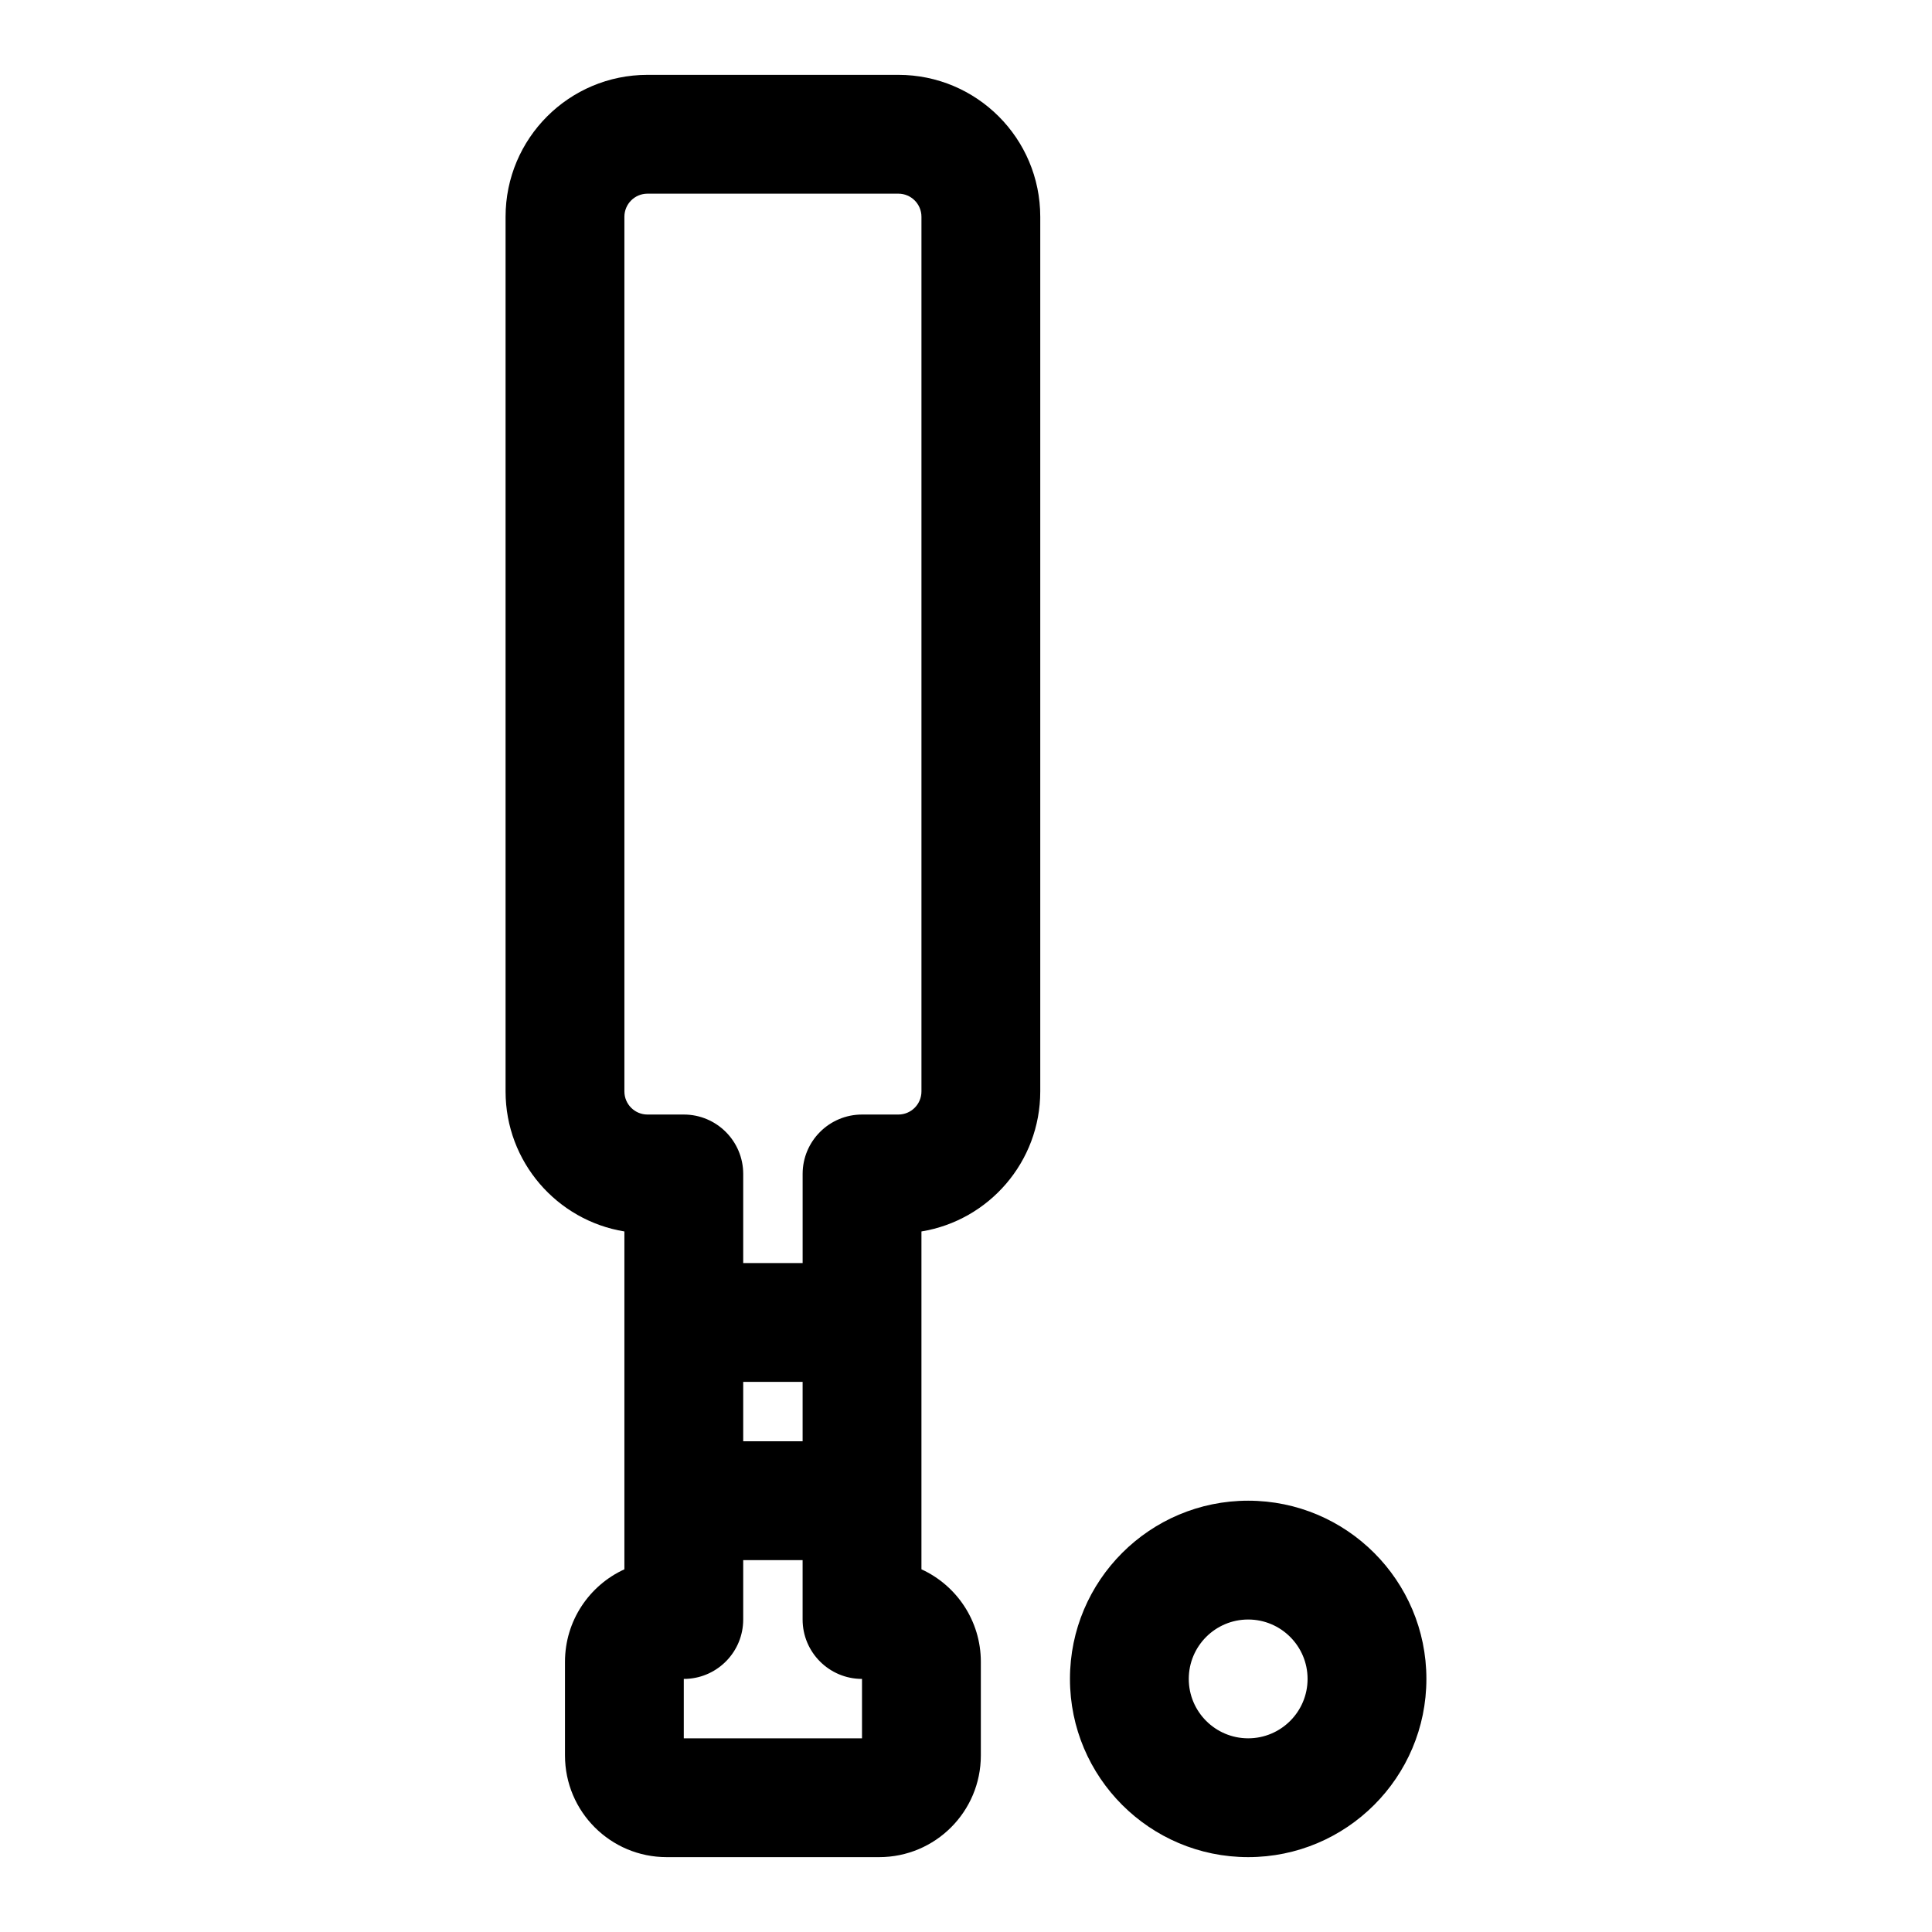
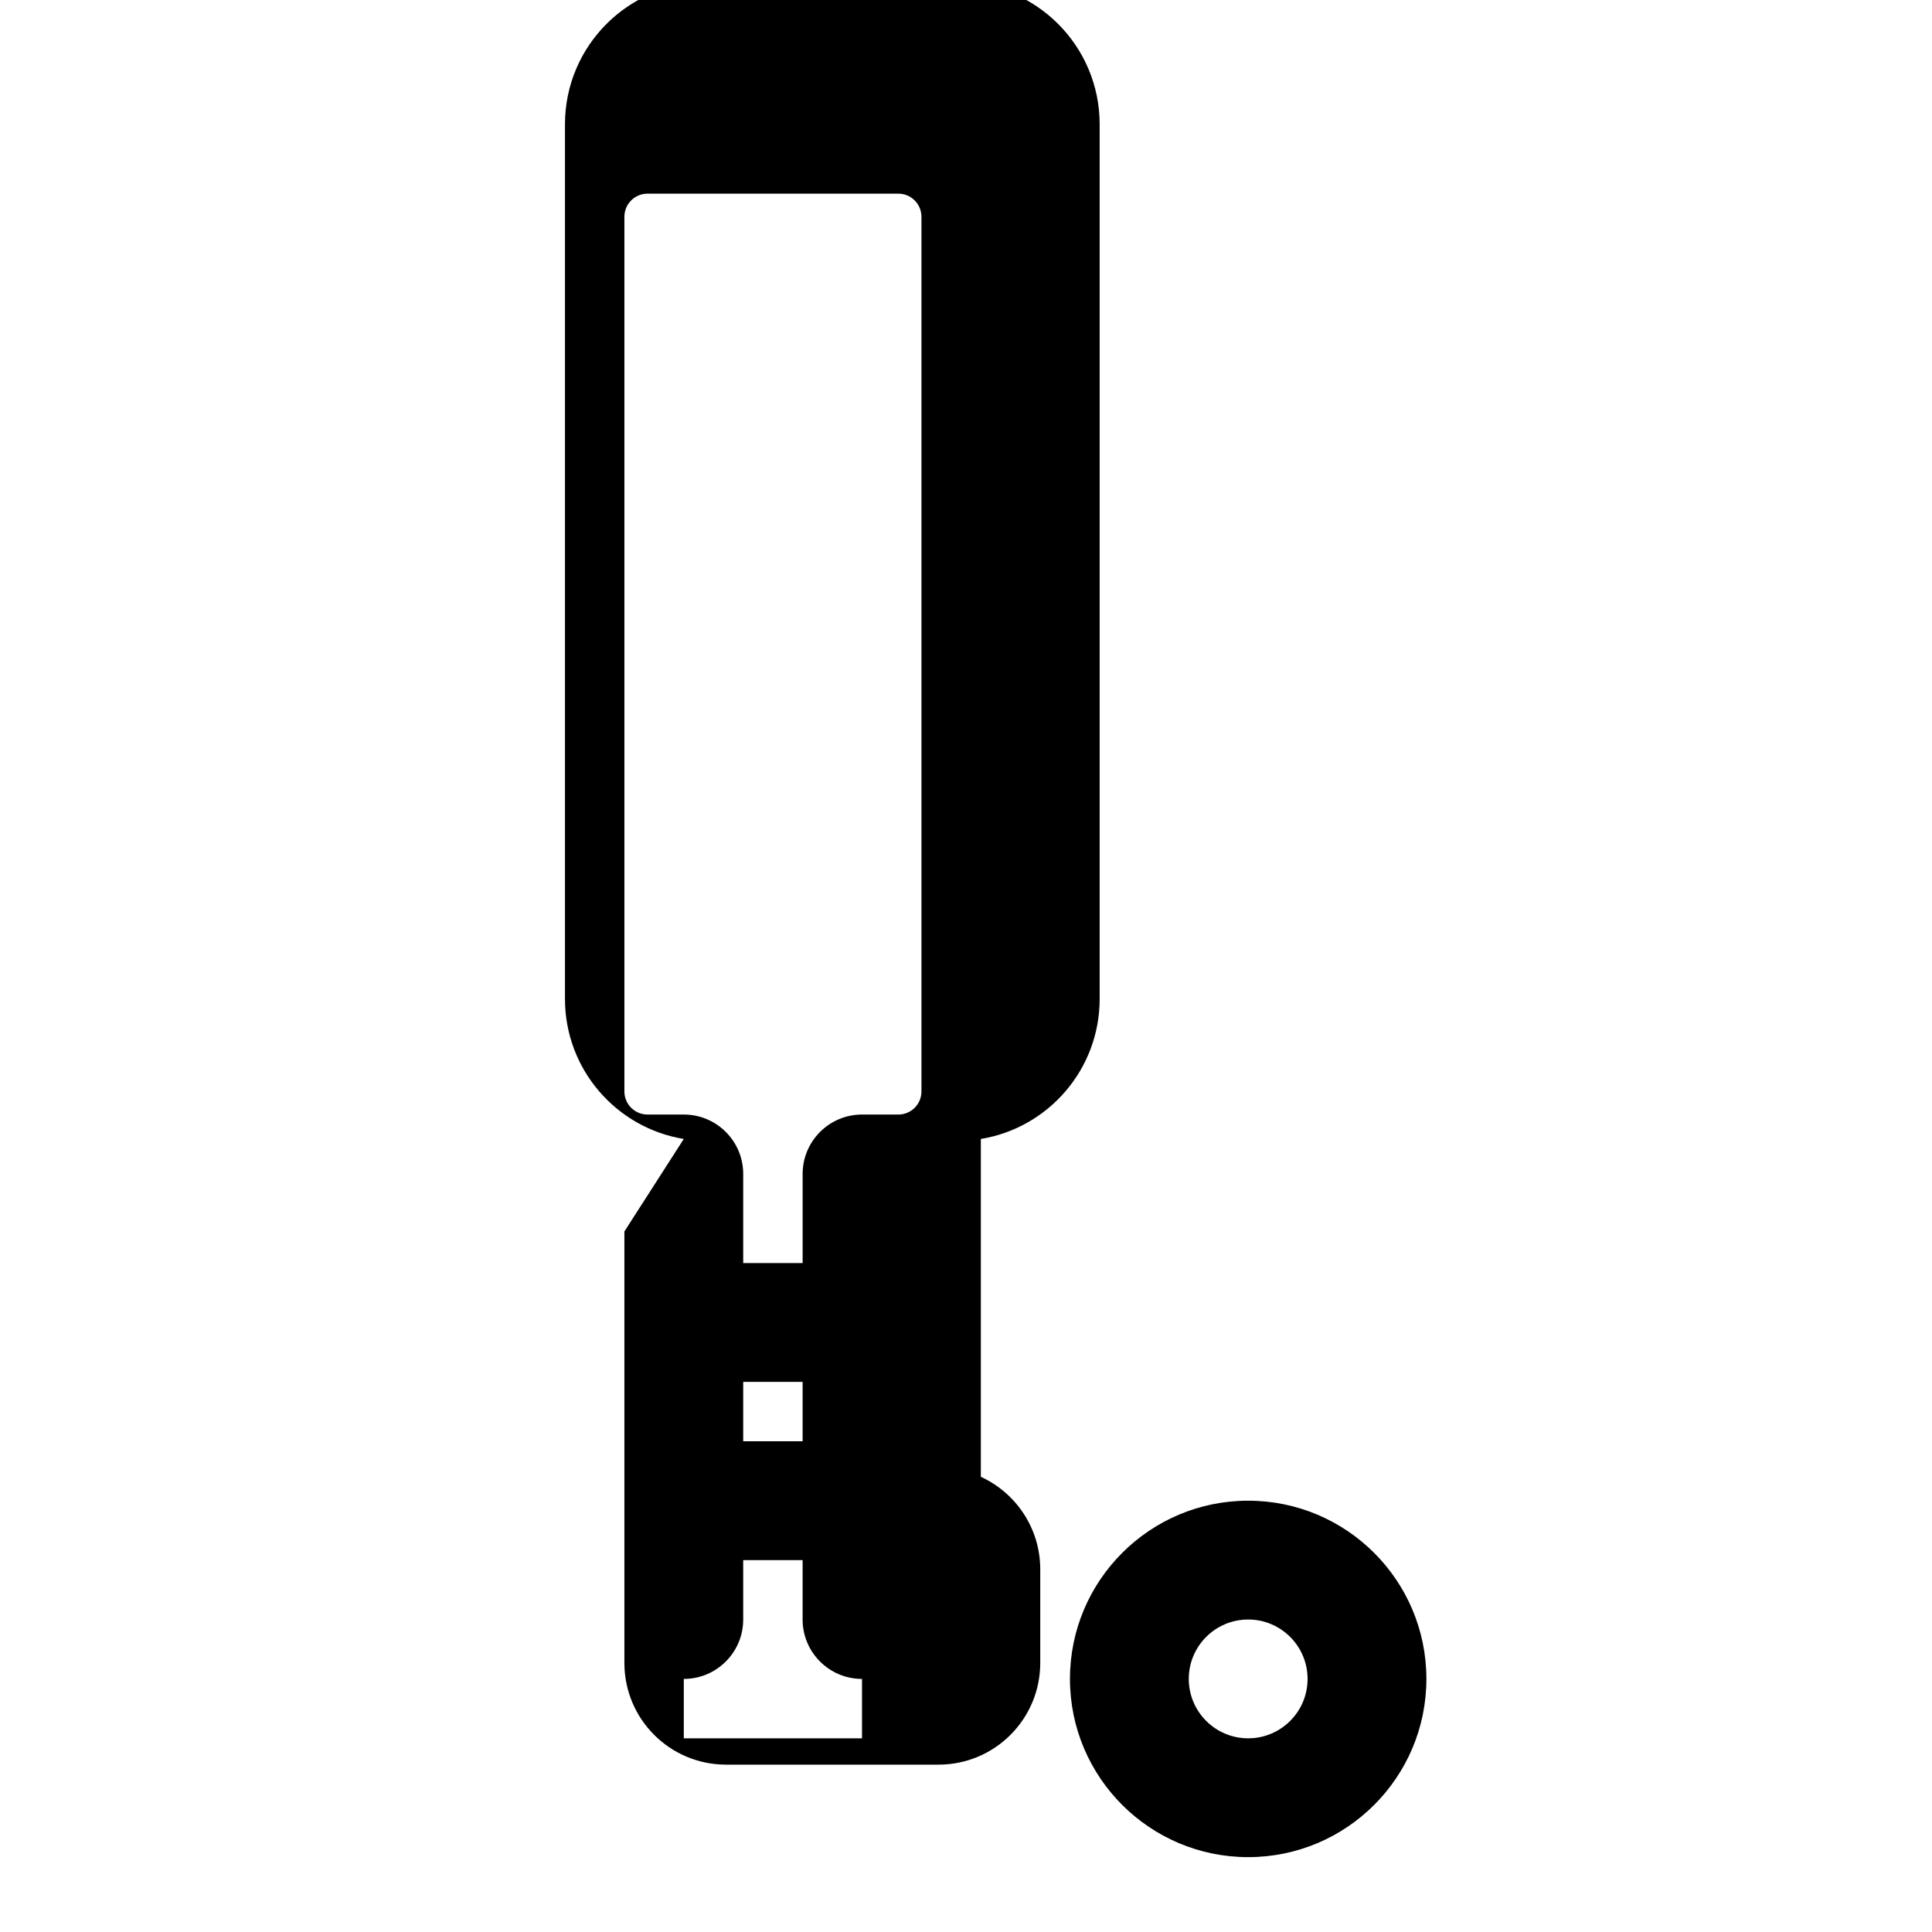
<svg xmlns="http://www.w3.org/2000/svg" fill="#000000" width="800px" height="800px" version="1.1" viewBox="144 144 512 512">
-   <path d="m474.78 541.7c-26.07 0-47.23 21.16-47.23 47.23 0 26.07 21.16 47.23 47.23 47.23s47.23-21.16 47.23-47.23c0-26.07-21.16-47.23-47.23-47.23zm-165.31-71.352v89.535c-9.289 4.25-15.742 13.633-15.742 24.512v24.812c0 14.895 12.059 26.953 26.953 26.953h56.301c14.895 0 26.953-12.059 26.953-26.953v-24.812c0-10.879-6.453-20.262-15.742-24.512v-89.535c17.855-2.914 31.488-18.422 31.488-37.109v-231.79c0-20.781-16.832-37.613-37.613-37.613h-66.473c-20.781 0-37.613 16.832-37.613 37.613v231.79c0 18.688 13.633 34.195 31.488 37.109zm47.23 87.098v15.742c0 8.691 7.055 15.742 15.742 15.742v15.742h-47.23v-15.742l0.805-0.016c8.328-0.426 14.941-7.305 14.941-15.727v-15.742zm118.08 15.742c8.691 0 15.742 7.055 15.742 15.742 0 8.691-7.055 15.742-15.742 15.742-8.691 0-15.742-7.055-15.742-15.742 0-8.691 7.055-15.742 15.742-15.742zm-133.82-62.977v15.742h15.742v-15.742zm15.742-31.488h-15.742v-23.617c0-8.691-7.055-15.742-15.742-15.742h-9.621c-3.387 0-6.125-2.738-6.125-6.125v-231.79c0-3.387 2.738-6.125 6.125-6.125h66.473c3.387 0 6.125 2.738 6.125 6.125v231.79c0 3.387-2.738 6.125-6.125 6.125h-9.621c-8.691 0-15.742 7.055-15.742 15.742v23.617z" fill-rule="evenodd" />
+   <path d="m474.78 541.7c-26.07 0-47.23 21.16-47.23 47.23 0 26.07 21.16 47.23 47.23 47.23s47.23-21.16 47.23-47.23c0-26.07-21.16-47.23-47.23-47.23zm-165.31-71.352v89.535v24.812c0 14.895 12.059 26.953 26.953 26.953h56.301c14.895 0 26.953-12.059 26.953-26.953v-24.812c0-10.879-6.453-20.262-15.742-24.512v-89.535c17.855-2.914 31.488-18.422 31.488-37.109v-231.79c0-20.781-16.832-37.613-37.613-37.613h-66.473c-20.781 0-37.613 16.832-37.613 37.613v231.79c0 18.688 13.633 34.195 31.488 37.109zm47.23 87.098v15.742c0 8.691 7.055 15.742 15.742 15.742v15.742h-47.23v-15.742l0.805-0.016c8.328-0.426 14.941-7.305 14.941-15.727v-15.742zm118.08 15.742c8.691 0 15.742 7.055 15.742 15.742 0 8.691-7.055 15.742-15.742 15.742-8.691 0-15.742-7.055-15.742-15.742 0-8.691 7.055-15.742 15.742-15.742zm-133.82-62.977v15.742h15.742v-15.742zm15.742-31.488h-15.742v-23.617c0-8.691-7.055-15.742-15.742-15.742h-9.621c-3.387 0-6.125-2.738-6.125-6.125v-231.79c0-3.387 2.738-6.125 6.125-6.125h66.473c3.387 0 6.125 2.738 6.125 6.125v231.79c0 3.387-2.738 6.125-6.125 6.125h-9.621c-8.691 0-15.742 7.055-15.742 15.742v23.617z" fill-rule="evenodd" />
</svg>